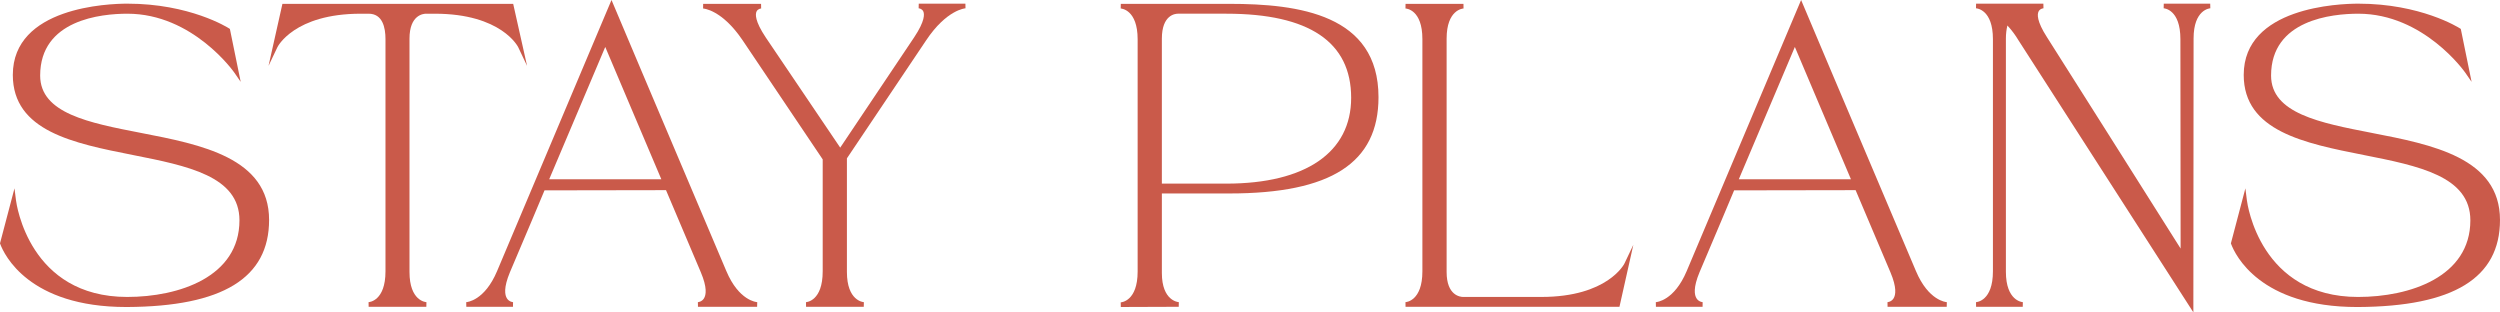
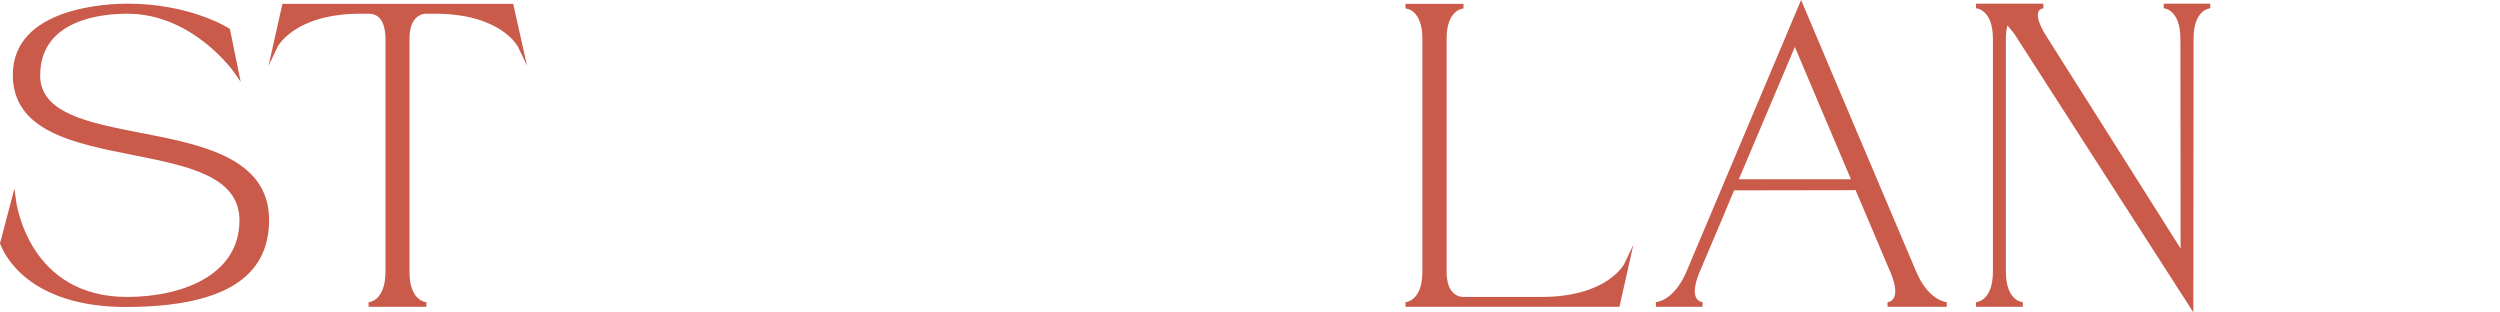
<svg xmlns="http://www.w3.org/2000/svg" id="b" data-name="レイヤー_2" width="351.605" height="43.932" viewBox="0 0 351.605 43.932">
  <defs>
    <style>
      .d {
        fill: #ca5a4a;
      }
    </style>
  </defs>
  <g id="c" data-name="atw">
    <g>
      <path class="d" d="M19.814,18.691c-7.285-1.412-14.166-2.745-14.166-8.066C5.648,2.775,14.23,1.928,17.92,1.928c9.205,0,14.967,8.185,15.024,8.268l.907,1.313-1.519-7.441-.116-.074c-.222-.142-5.542-3.479-14.297-3.479C15.229.514,1.803.997,1.803,10.537c0,7.915,8.57,9.614,16.858,11.258,7.723,1.531,15.017,2.978,15.017,9.191,0,7.955-8.505,10.777-15.787,10.777-13.777,0-15.573-13.046-15.643-13.601l-.21-1.673-2.038,7.737.036.097c.554,1.481,4.005,8.855,17.729,8.855.032,0,.066,0,.099,0,13.446-.068,19.982-4.076,19.982-12.25,0-8.743-9.579-10.599-18.031-12.237Z" />
      <path class="d" d="M59.932,1.928h1.23c9.371,0,11.694,4.659,11.717,4.706l1.249,2.628-1.952-8.718h-32.457l-1.952,8.717,1.249-2.627c.022-.047,2.346-4.706,11.717-4.706h1.113c1.958,0,2.369,1.941,2.369,3.57v32.666c0,4.169-2.285,4.328-2.38,4.332l.011.652h8.115l.013-.652c-.097-.004-2.382-.16-2.382-4.244V5.439c0-3.342,1.949-3.512,2.34-3.512Z" />
-       <path class="d" d="M102.154,38.125C91.062,12.001,86.351.823,86.305.713l-.301-.713-.301.713s-14.092,33.37-15.791,37.413c-1.761,4.181-4.239,4.365-4.342,4.371l.014.652h6.562l.011-.652s-.539-.031-.855-.524c-.311-.482-.49-1.513.413-3.681l1.13-2.665c1.299-3.06,2.808-6.613,3.738-8.855l17.086-.029c1.221,2.889,3.436,8.114,4.896,11.548.915,2.162.745,3.192.442,3.675-.311.497-.836.529-.855.53l.011.652h8.32l.016-.652c-.104-.006-2.583-.19-4.344-4.372ZM85.123,6.603c.576,1.372,1.595,3.772,3.221,7.604l4.667,11.004h-15.771l7.884-18.608Z" />
-       <path class="d" d="M129.215.514l-.015.652s.446.03.641.413c.189.374.275,1.35-1.278,3.679l-10.394,15.505-10.479-15.505c-1.548-2.321-1.467-3.288-1.281-3.657.189-.378.624-.405.64-.406l-.011-.652h-8.145l-.009.652c.025,0,2.645.141,5.568,4.485l11.253,16.734v15.75c0,4.169-2.257,4.327-2.351,4.332l.011.652h8.115l.017-.652c-.098-.005-2.386-.185-2.386-4.244v-15.984l11.137-16.588c2.896-4.345,5.516-4.512,5.54-4.513l-.011-.652h-6.562Z" />
-       <path class="d" d="M172.895.543h-15.264l-.013.652c.097.004,2.382.163,2.382,4.332v32.666c0,4.169-2.285,4.328-2.38,4.332l.012.652,8.145-.029.016-.652c-.098-.005-2.386-.181-2.386-4.098v-11.188h9.488c14.313,0,20.98-4.302,20.98-13.539,0-11.637-11.212-13.129-20.98-13.129ZM163.406,5.439c0-3.342,1.876-3.512,2.252-3.512h6.826c11.642,0,17.545,3.981,17.545,11.832,0,7.668-6.395,12.066-17.545,12.066h-9.078V5.439Z" />
      <path class="d" d="M216.781,41.764h-10.986c-.391,0-2.34-.169-2.34-3.512V5.439c0-4.084,2.285-4.24,2.38-4.244l-.011-.652h-8.145l-.01.652c.098.004,2.379.137,2.379,4.303v32.666c0,4.169-2.285,4.328-2.38,4.332l.011.652h30.086l1.952-8.718-1.249,2.627c-.022.047-2.346,4.706-11.688,4.706Z" />
      <path class="d" d="M269.463,38.125c-11.093-26.123-15.804-37.302-15.85-37.412l-.301-.713-.301.713s-14.092,33.37-15.791,37.413c-1.761,4.181-4.239,4.365-4.342,4.371l.014.652h6.562l.011-.652s-.539-.031-.855-.524c-.311-.482-.49-1.513.413-3.681l1.13-2.665c1.299-3.06,2.808-6.613,3.738-8.855l17.086-.029c1.221,2.889,3.436,8.114,4.896,11.548.915,2.162.745,3.192.442,3.675-.311.497-.836.529-.855.53l.011.652h8.32l.016-.652c-.104-.006-2.583-.19-4.344-4.372ZM252.432,6.603c.576,1.372,1.595,3.772,3.221,7.604l4.667,11.004h-15.771l7.884-18.608Z" />
      <path class="d" d="M304.316.514l-.014.652c.097.005,2.354.163,2.354,4.332,0,1.119.004,4.832.01,9.394.008,6.703.018,15.237.02,20.064-4.872-7.716-16.873-26.716-18.794-29.722-1.47-2.279-1.37-3.25-1.18-3.625.206-.408.669-.441.686-.442l-.015-.652h-9.463l-.013.652c.097.004,2.382.163,2.382,4.332v32.666c0,4.169-2.285,4.328-2.38,4.332l.011.652h6.562l.017-.652c-.098-.005-2.386-.186-2.386-4.273V5.41c0-.628.073-1.25.212-1.826.599.651,1.121,1.35,1.561,2.09,2.285,3.545,23.994,37.324,23.994,37.324l.6.934v-1.109s.03-34.571.03-37.413c0-4.058,2.261-4.239,2.354-4.244l-.015-.652h-6.533Z" />
-       <path class="d" d="M333.574,18.691c-7.285-1.412-14.166-2.745-14.166-8.066,0-7.85,8.582-8.697,12.271-8.697,9.205,0,14.967,8.185,15.024,8.268l.907,1.313-1.519-7.441-.116-.074c-.222-.142-5.542-3.479-14.297-3.479-2.691,0-16.117.483-16.117,10.023,0,7.915,8.57,9.614,16.858,11.258,7.723,1.531,15.017,2.978,15.017,9.191,0,7.955-8.505,10.777-15.787,10.777-13.777,0-15.573-13.046-15.643-13.601l-.21-1.673-2.038,7.737.036.097c.554,1.481,4.005,8.855,17.729,8.855.032,0,.066,0,.099,0,13.446-.068,19.982-4.076,19.982-12.25,0-8.743-9.579-10.599-18.031-12.237Z" />
    </g>
  </g>
</svg>